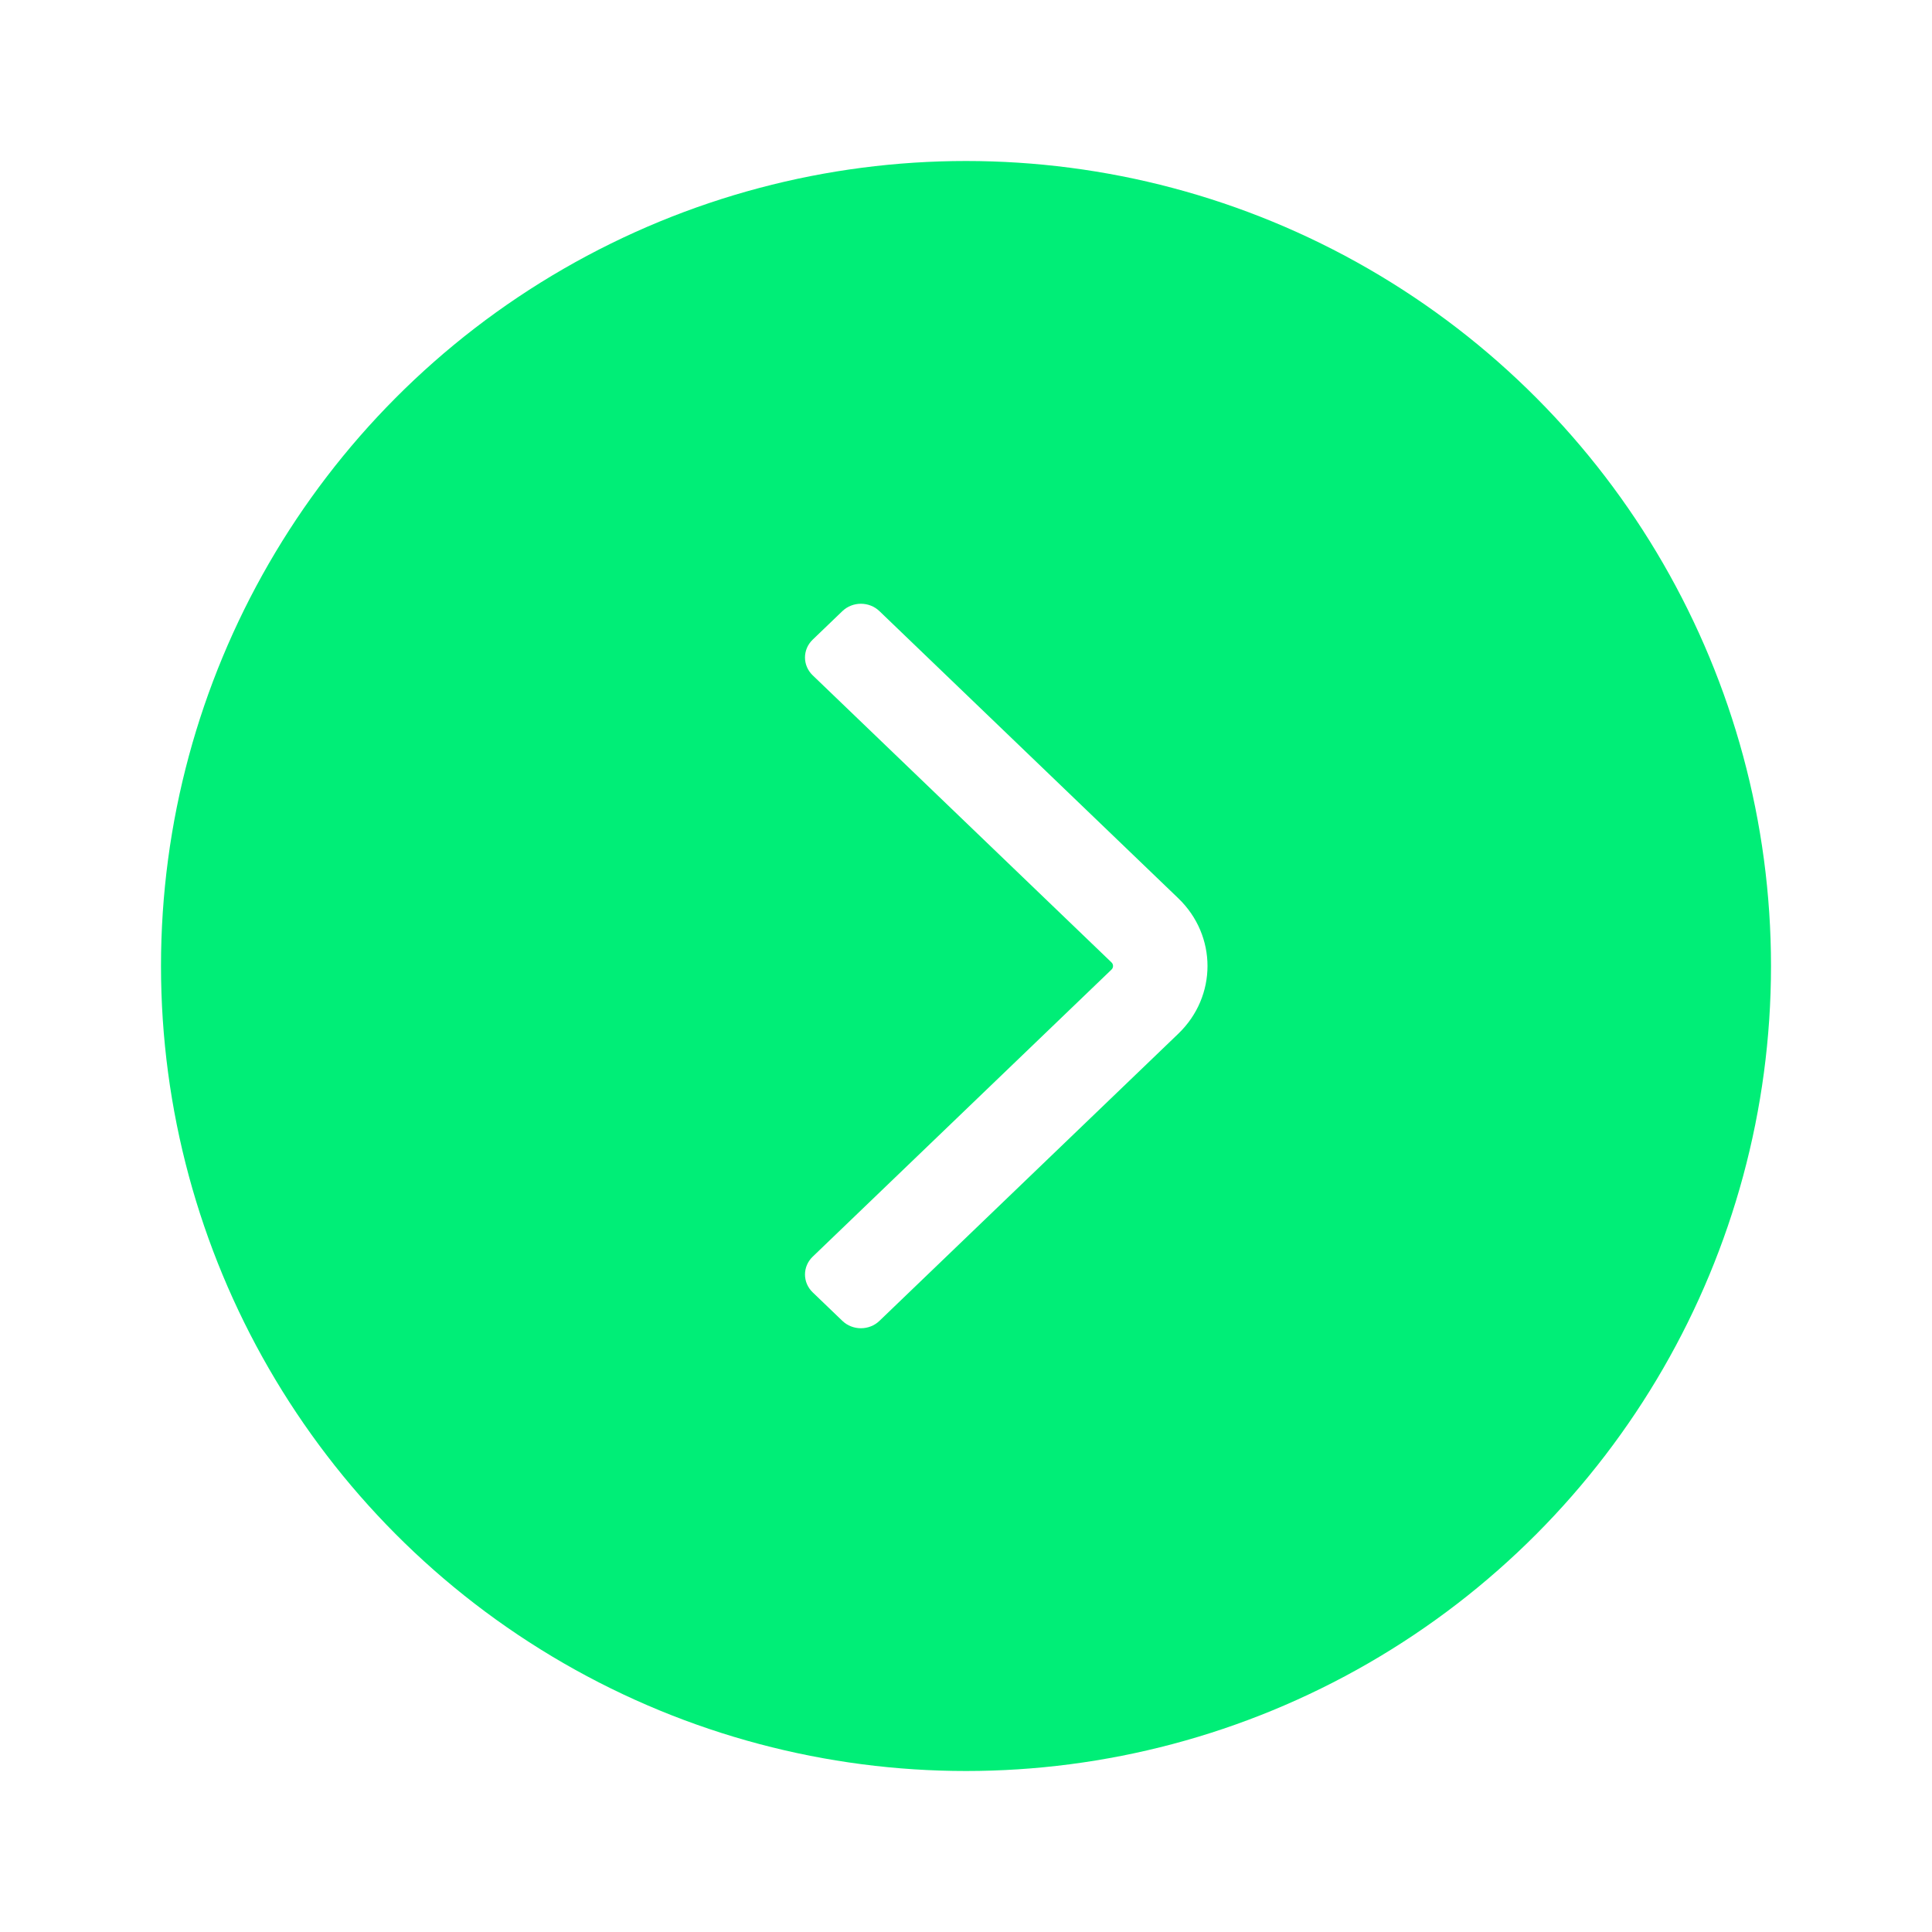
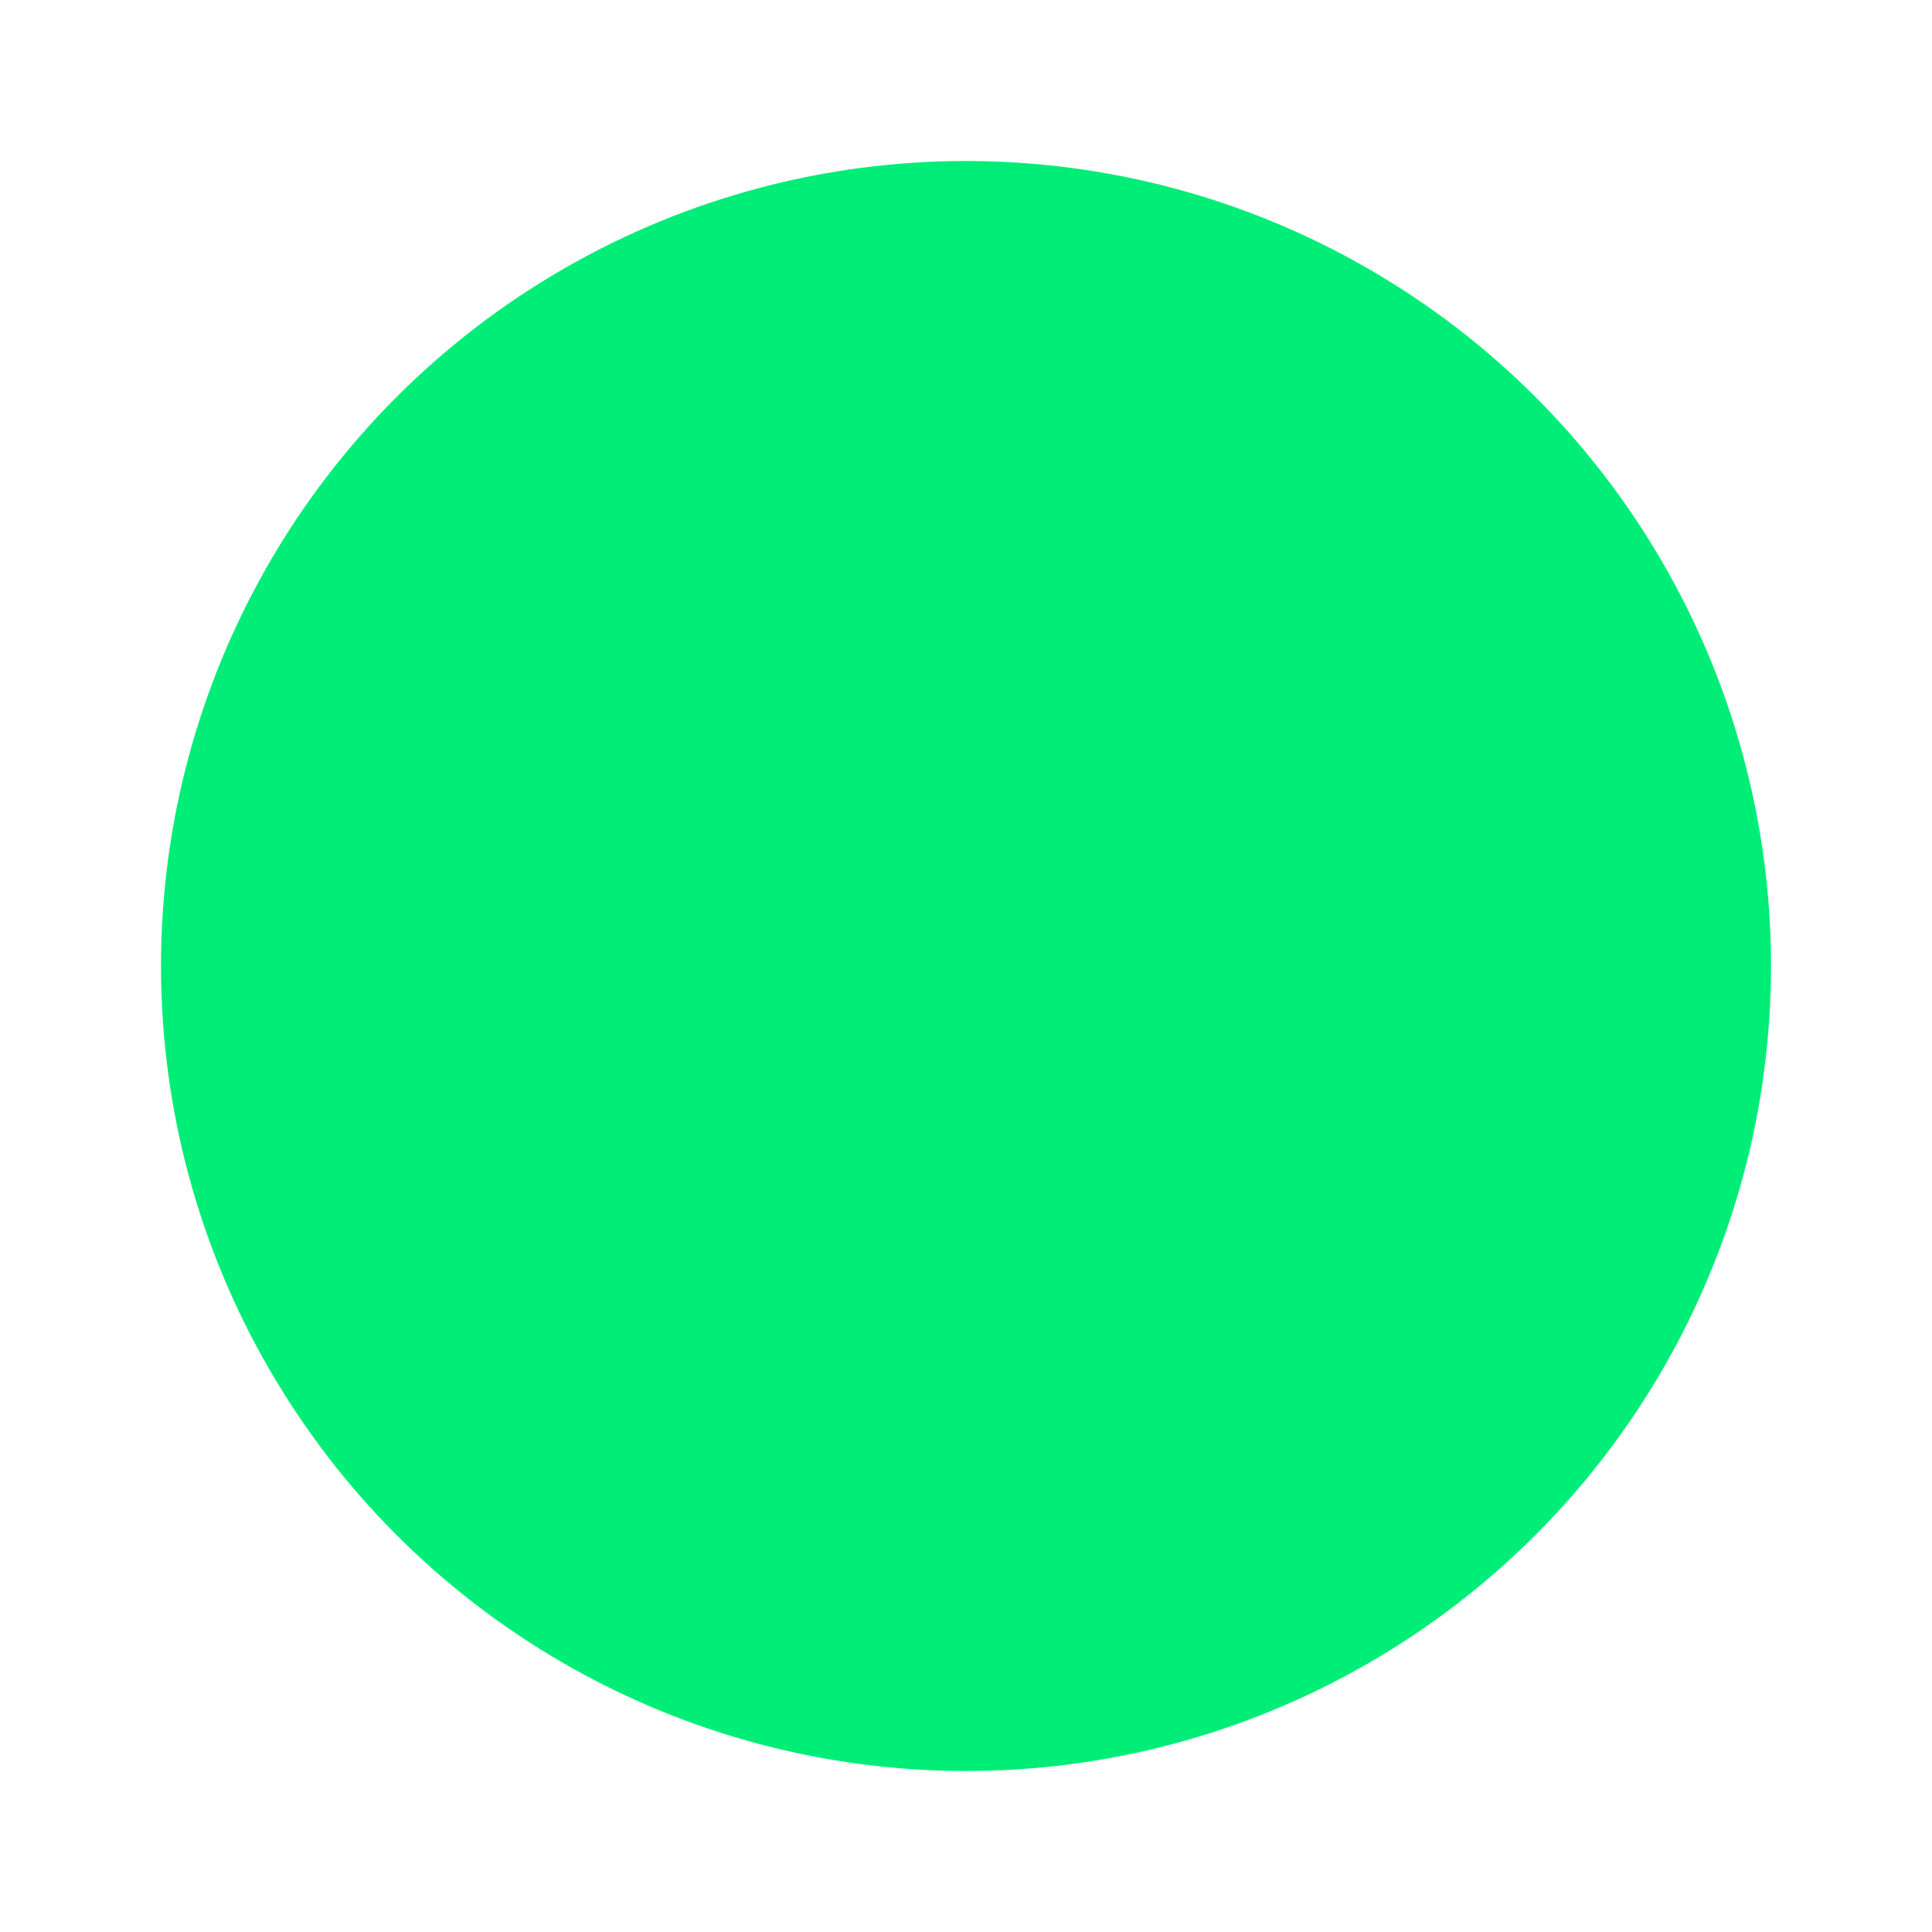
<svg xmlns="http://www.w3.org/2000/svg" width="48" height="48" viewBox="0 0 48 48" fill="none">
  <g filter="url(#filter0_d_305_101)">
    <circle cx="24" cy="24" r="20" transform="rotate(-180 24 24)" fill="#00EE77" />
  </g>
  <g filter="url(#filter1_d_305_101)">
-     <path fill-rule="evenodd" clip-rule="evenodd" d="M29.274 22.317C30.242 23.247 30.242 24.753 29.274 25.683L21.85 32.816C21.596 33.061 21.183 33.061 20.928 32.816L20.191 32.108C19.936 31.863 19.936 31.467 20.191 31.222L27.615 24.089C27.666 24.04 27.666 23.96 27.615 23.911L20.191 16.778C19.936 16.533 19.936 16.137 20.191 15.892L20.928 15.184C21.183 14.939 21.596 14.939 21.85 15.184L29.274 22.317Z" fill="white" />
-   </g>
+     </g>
  <defs>
    <filter id="filter0_d_305_101" x="0" y="0" width="48" height="48" filterUnits="userSpaceOnUse" color-interpolation-filters="sRGB">
      <feFlood flood-opacity="0" result="BackgroundImageFix" />
      <feColorMatrix in="SourceAlpha" type="matrix" values="0 0 0 0 0 0 0 0 0 0 0 0 0 0 0 0 0 0 127 0" result="hardAlpha" />
      <feOffset />
      <feGaussianBlur stdDeviation="2" />
      <feComposite in2="hardAlpha" operator="out" />
      <feColorMatrix type="matrix" values="0 0 0 0 0 0 0 0 0 0 0 0 0 0 0 0 0 0 0.15 0" />
      <feBlend mode="normal" in2="BackgroundImageFix" result="effect1_dropShadow_305_101" />
      <feBlend mode="normal" in="SourceGraphic" in2="effect1_dropShadow_305_101" result="shape" />
    </filter>
    <filter id="filter1_d_305_101" x="10" y="5" width="30" height="38" filterUnits="userSpaceOnUse" color-interpolation-filters="sRGB">
      <feFlood flood-opacity="0" result="BackgroundImageFix" />
      <feColorMatrix in="SourceAlpha" type="matrix" values="0 0 0 0 0 0 0 0 0 0 0 0 0 0 0 0 0 0 127 0" result="hardAlpha" />
      <feOffset />
      <feGaussianBlur stdDeviation="5" />
      <feComposite in2="hardAlpha" operator="out" />
      <feColorMatrix type="matrix" values="0 0 0 0 0 0 0 0 0 0.575 0 0 0 0 0.287 0 0 0 0.35 0" />
      <feBlend mode="normal" in2="BackgroundImageFix" result="effect1_dropShadow_305_101" />
      <feBlend mode="normal" in="SourceGraphic" in2="effect1_dropShadow_305_101" result="shape" />
    </filter>
  </defs>
</svg>